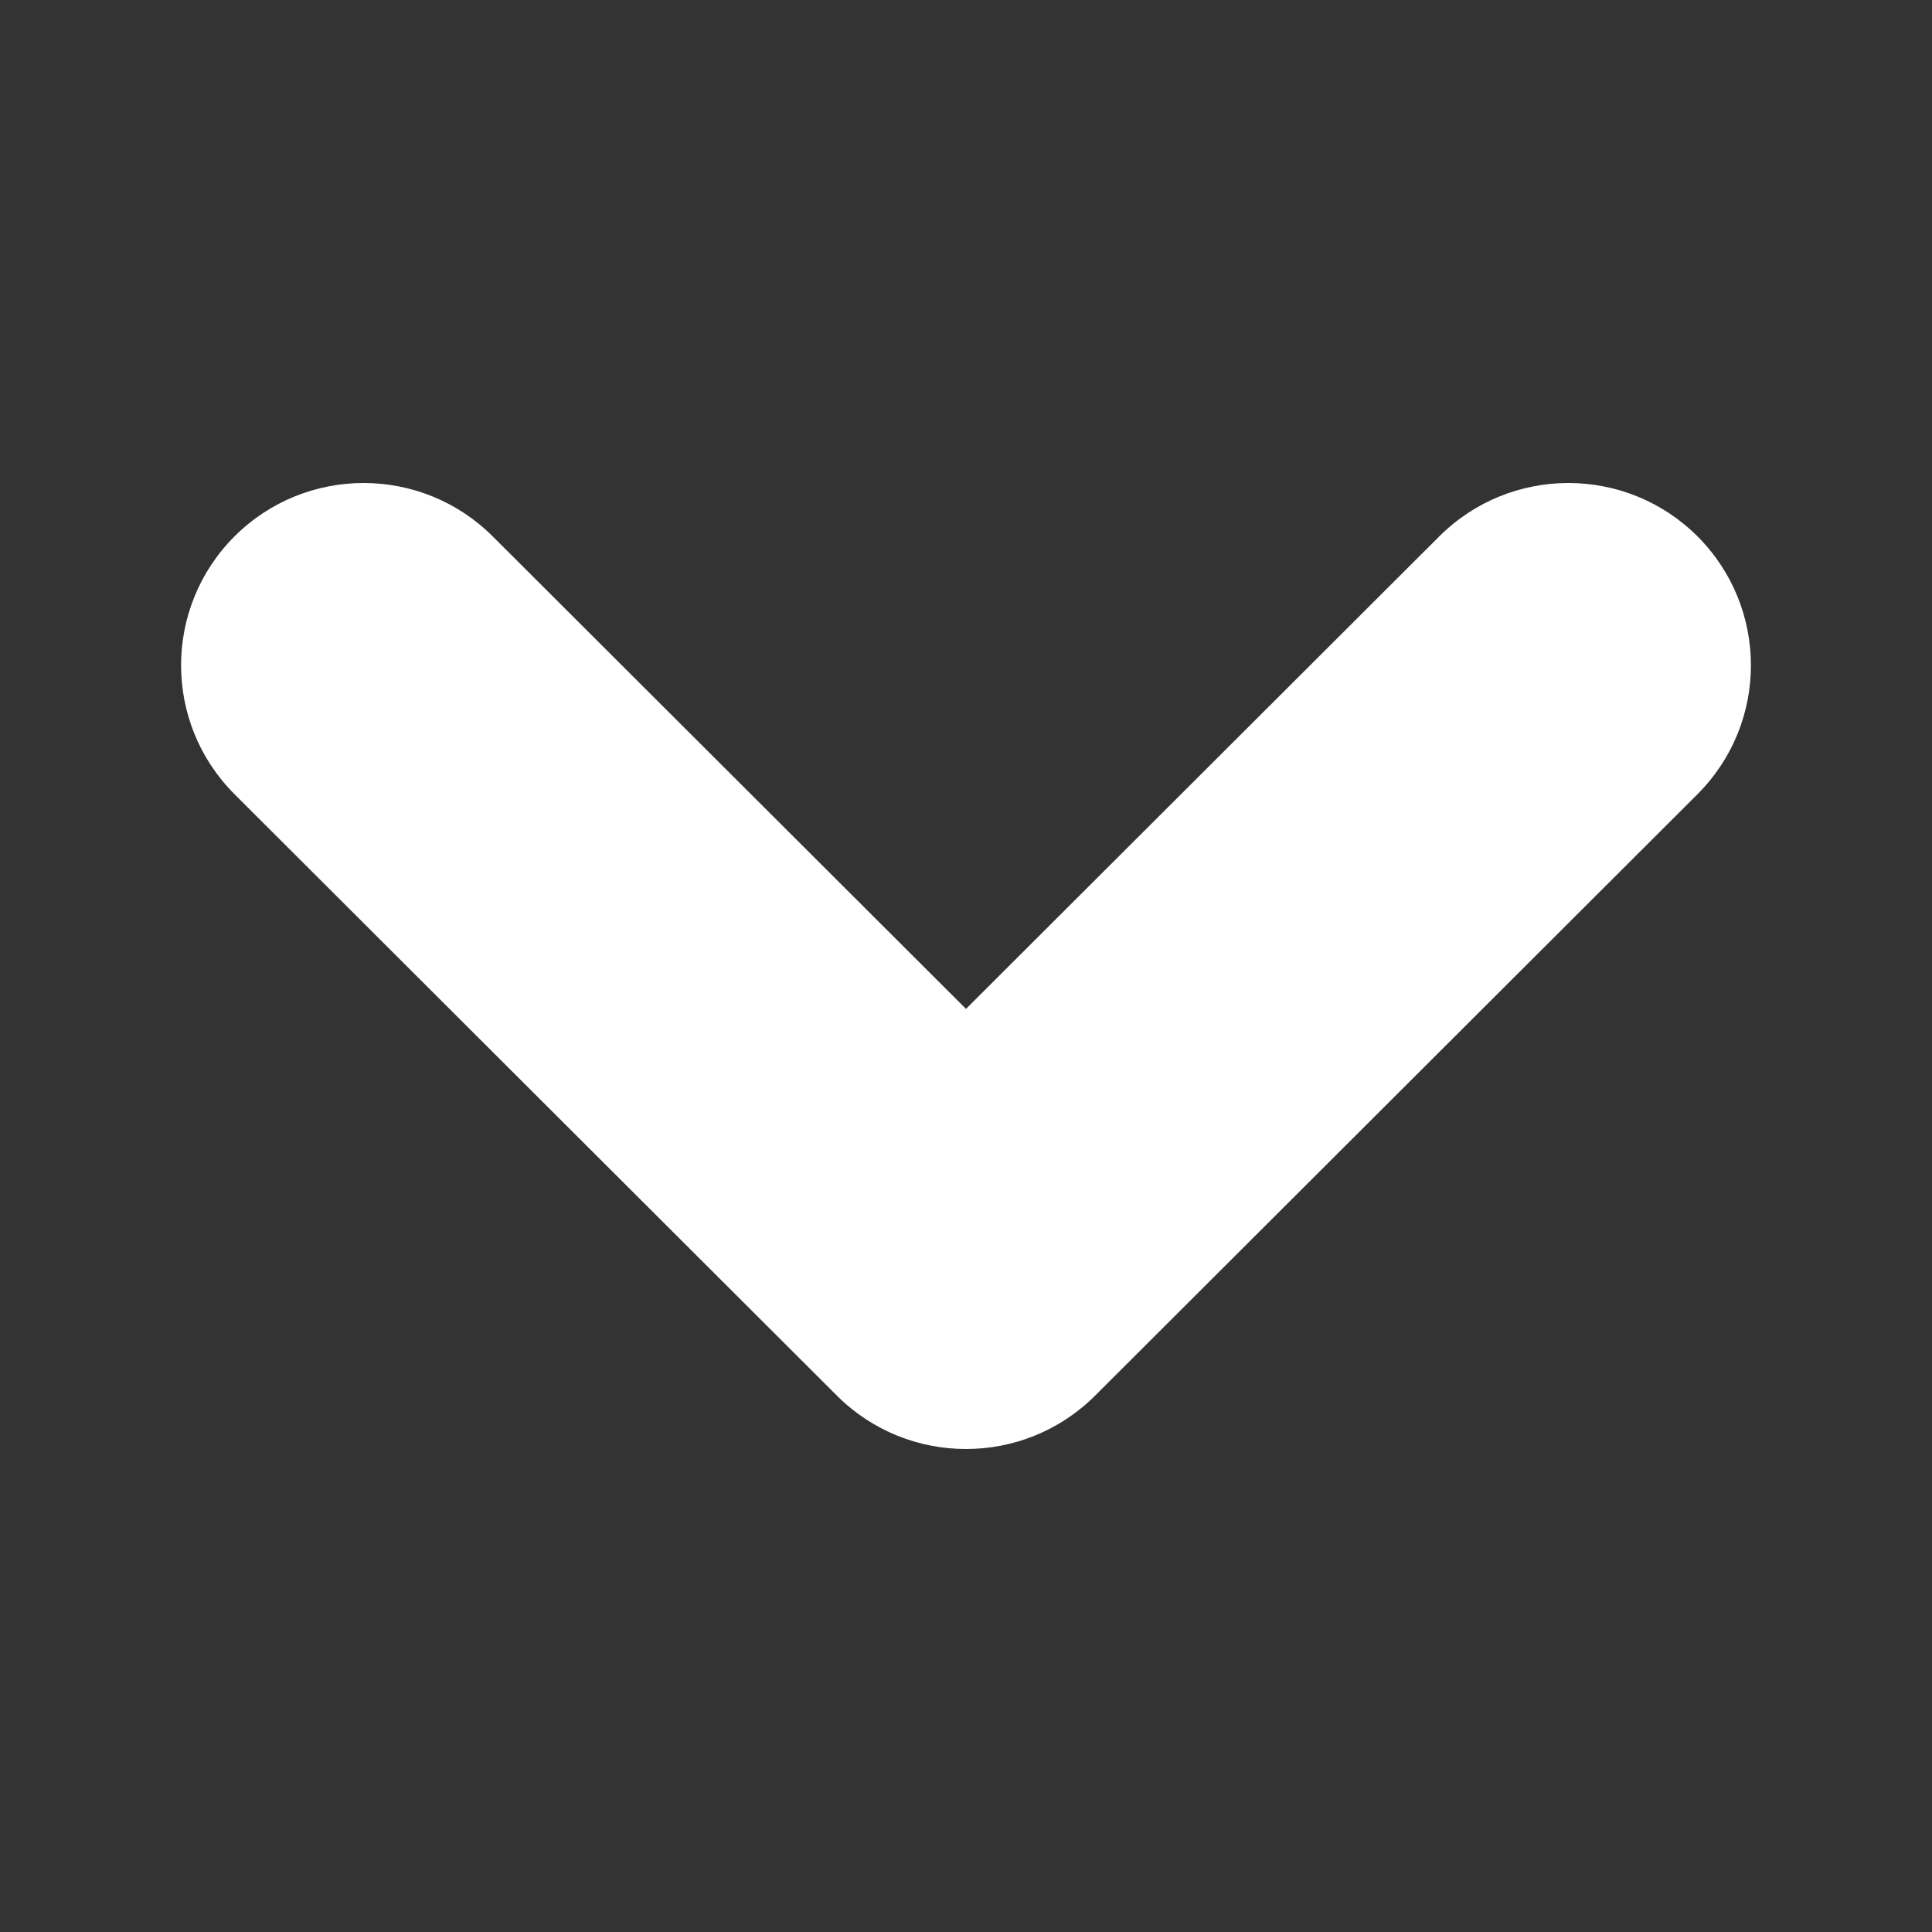
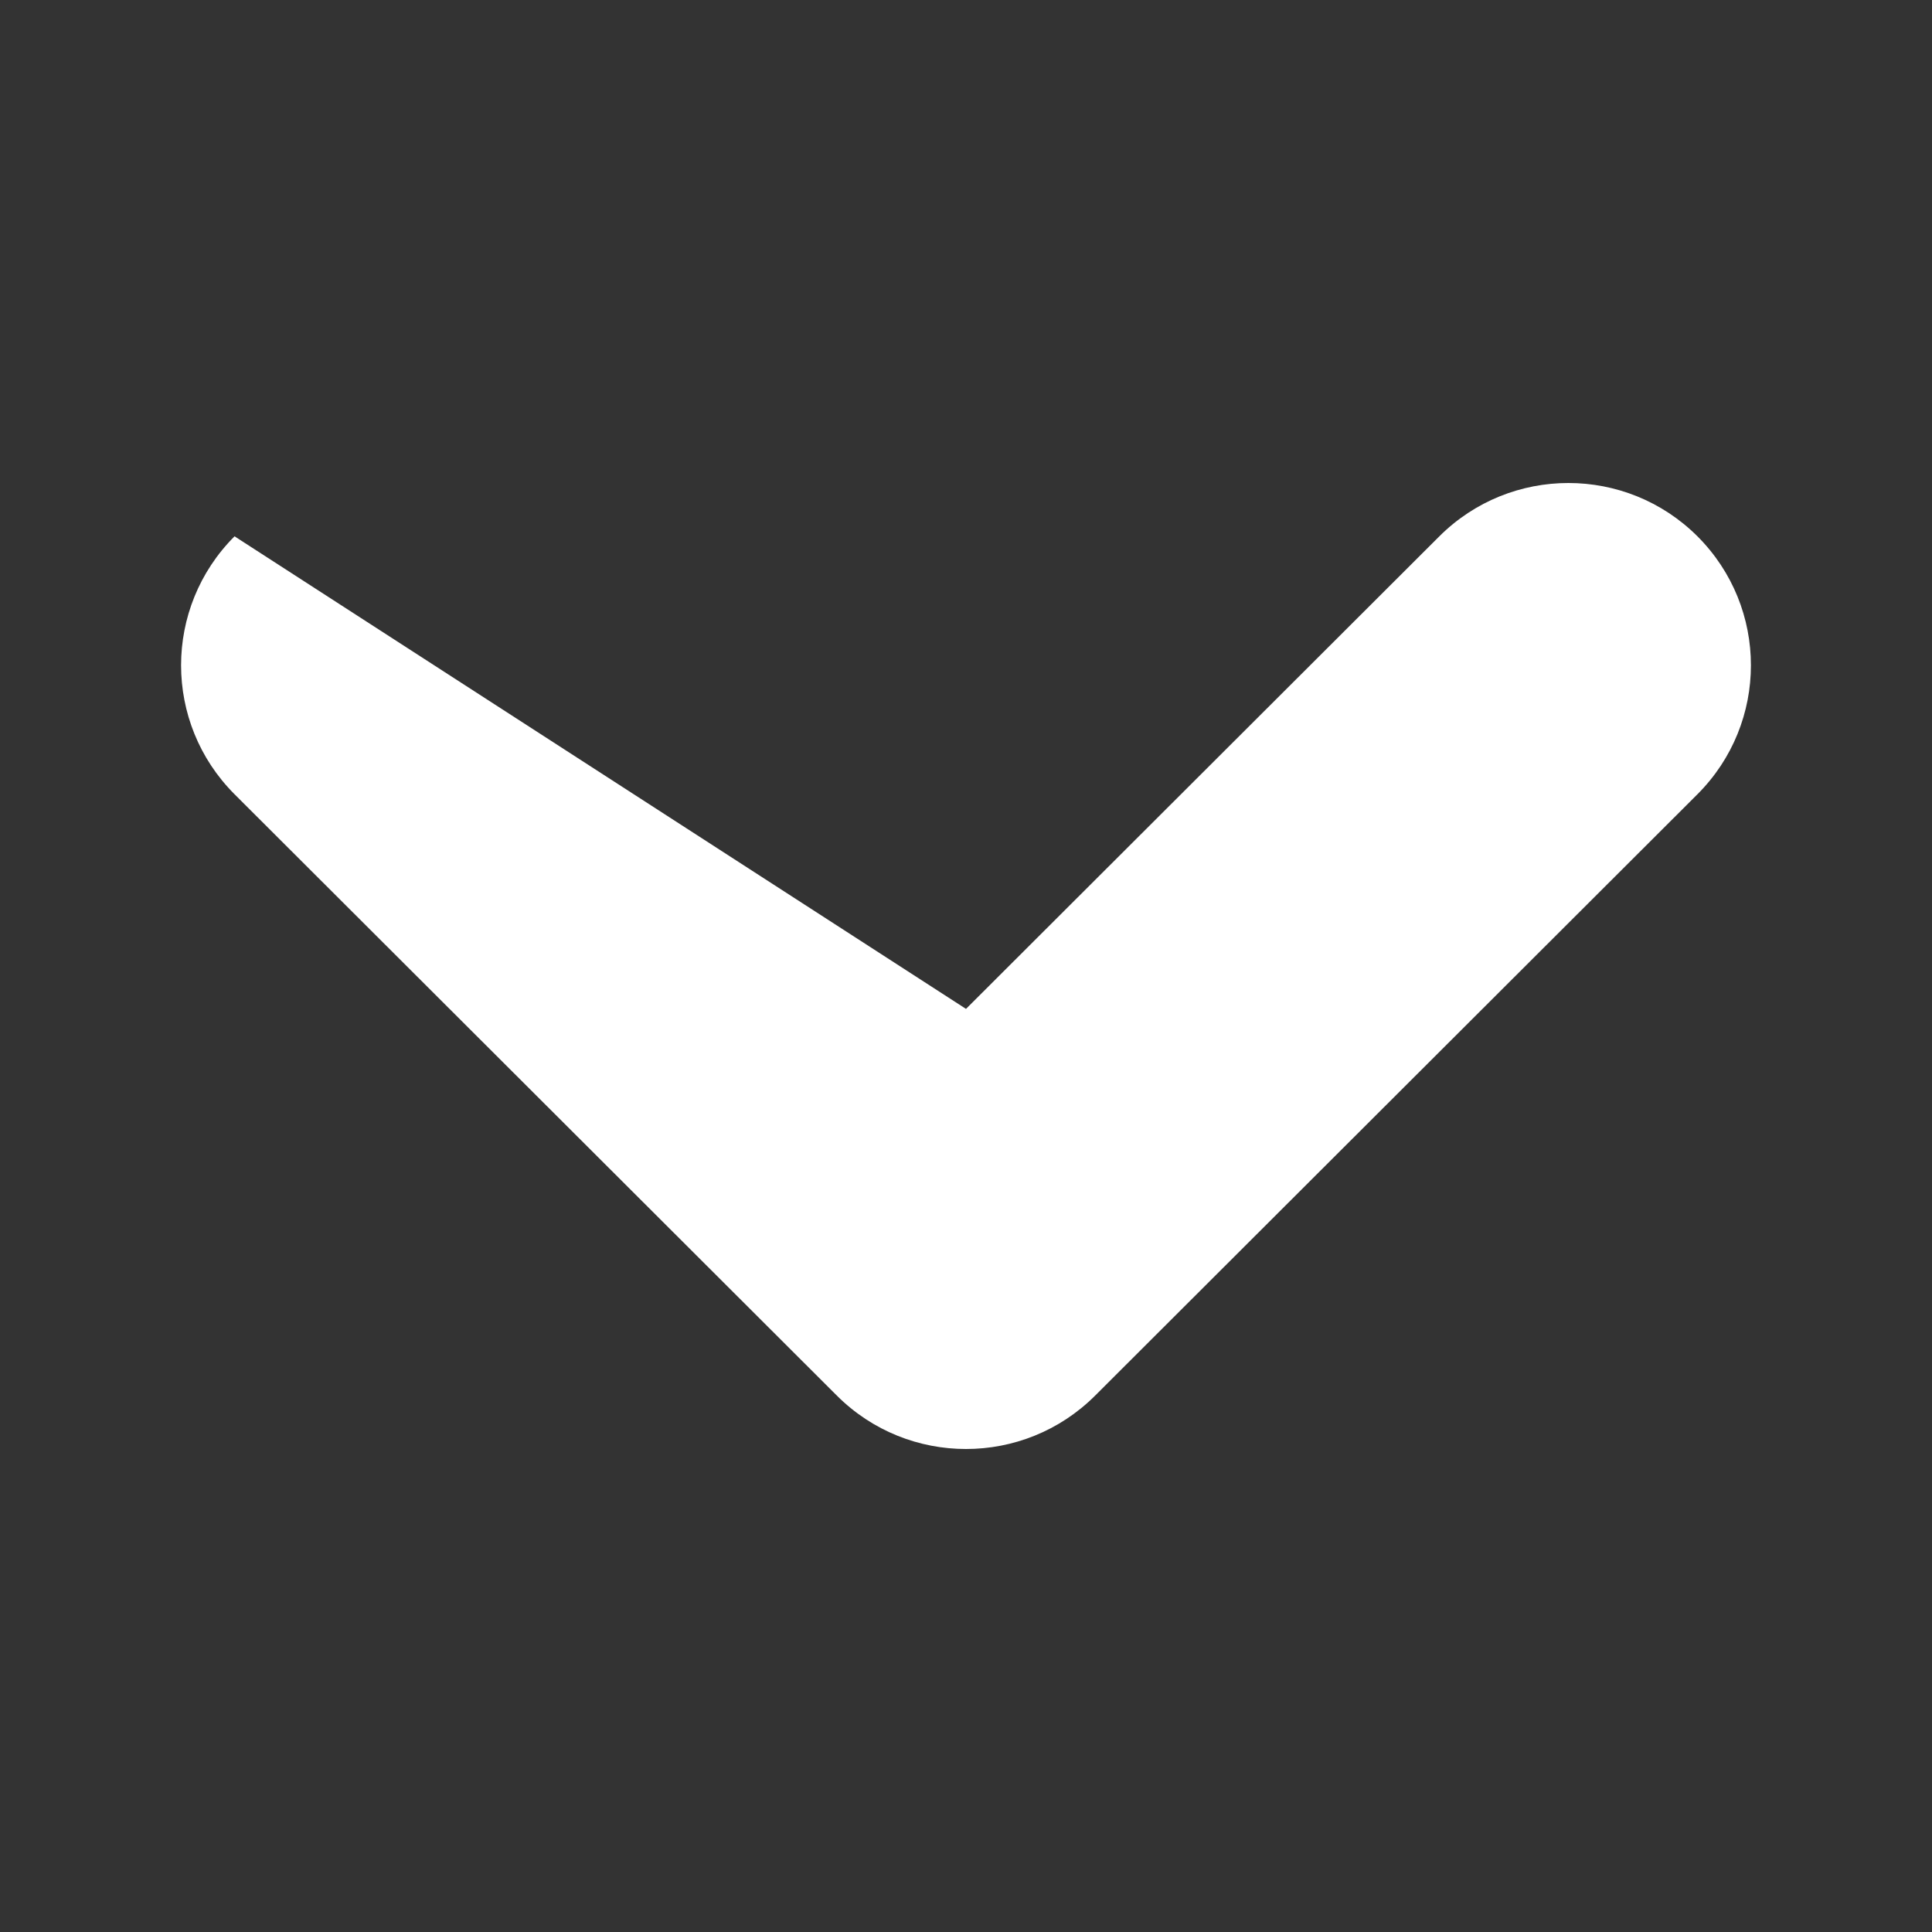
<svg xmlns="http://www.w3.org/2000/svg" width="10px" height="10px" viewBox="0 0 10 10" version="1.1">
  <rect x="0" y="0" width="10" height="10" fill="#333333" stroke="none" />
  <title>切片</title>
  <g id="页面-3" stroke="none" stroke-width="1" fill="none" fill-rule="evenodd" fill-opacity="1">
    <g id="Index_Nav_V2_Dropdown" transform="translate(-645, -27)" fill="#ffffff" fill-rule="nonzero">
      <g id="02类型/01首页/03内容区/16x16/icon_16_操作_收展_收起/浅备份" transform="translate(645, 27)">
-         <path d="M1.214,2.776 C1.583,2.408 2.181,2.408 2.55,2.776 L5,5.222 L7.45,2.776 C7.819,2.408 8.417,2.408 8.786,2.776 C9.155,3.145 9.155,3.742 8.786,4.111 L5.668,7.224 C5.299,7.592 4.701,7.592 4.332,7.224 L1.214,4.111 C0.845,3.742 0.845,3.145 1.214,2.776 Z" id="路径" />
+         <path d="M1.214,2.776 L5,5.222 L7.45,2.776 C7.819,2.408 8.417,2.408 8.786,2.776 C9.155,3.145 9.155,3.742 8.786,4.111 L5.668,7.224 C5.299,7.592 4.701,7.592 4.332,7.224 L1.214,4.111 C0.845,3.742 0.845,3.145 1.214,2.776 Z" id="路径" />
      </g>
    </g>
  </g>
</svg>